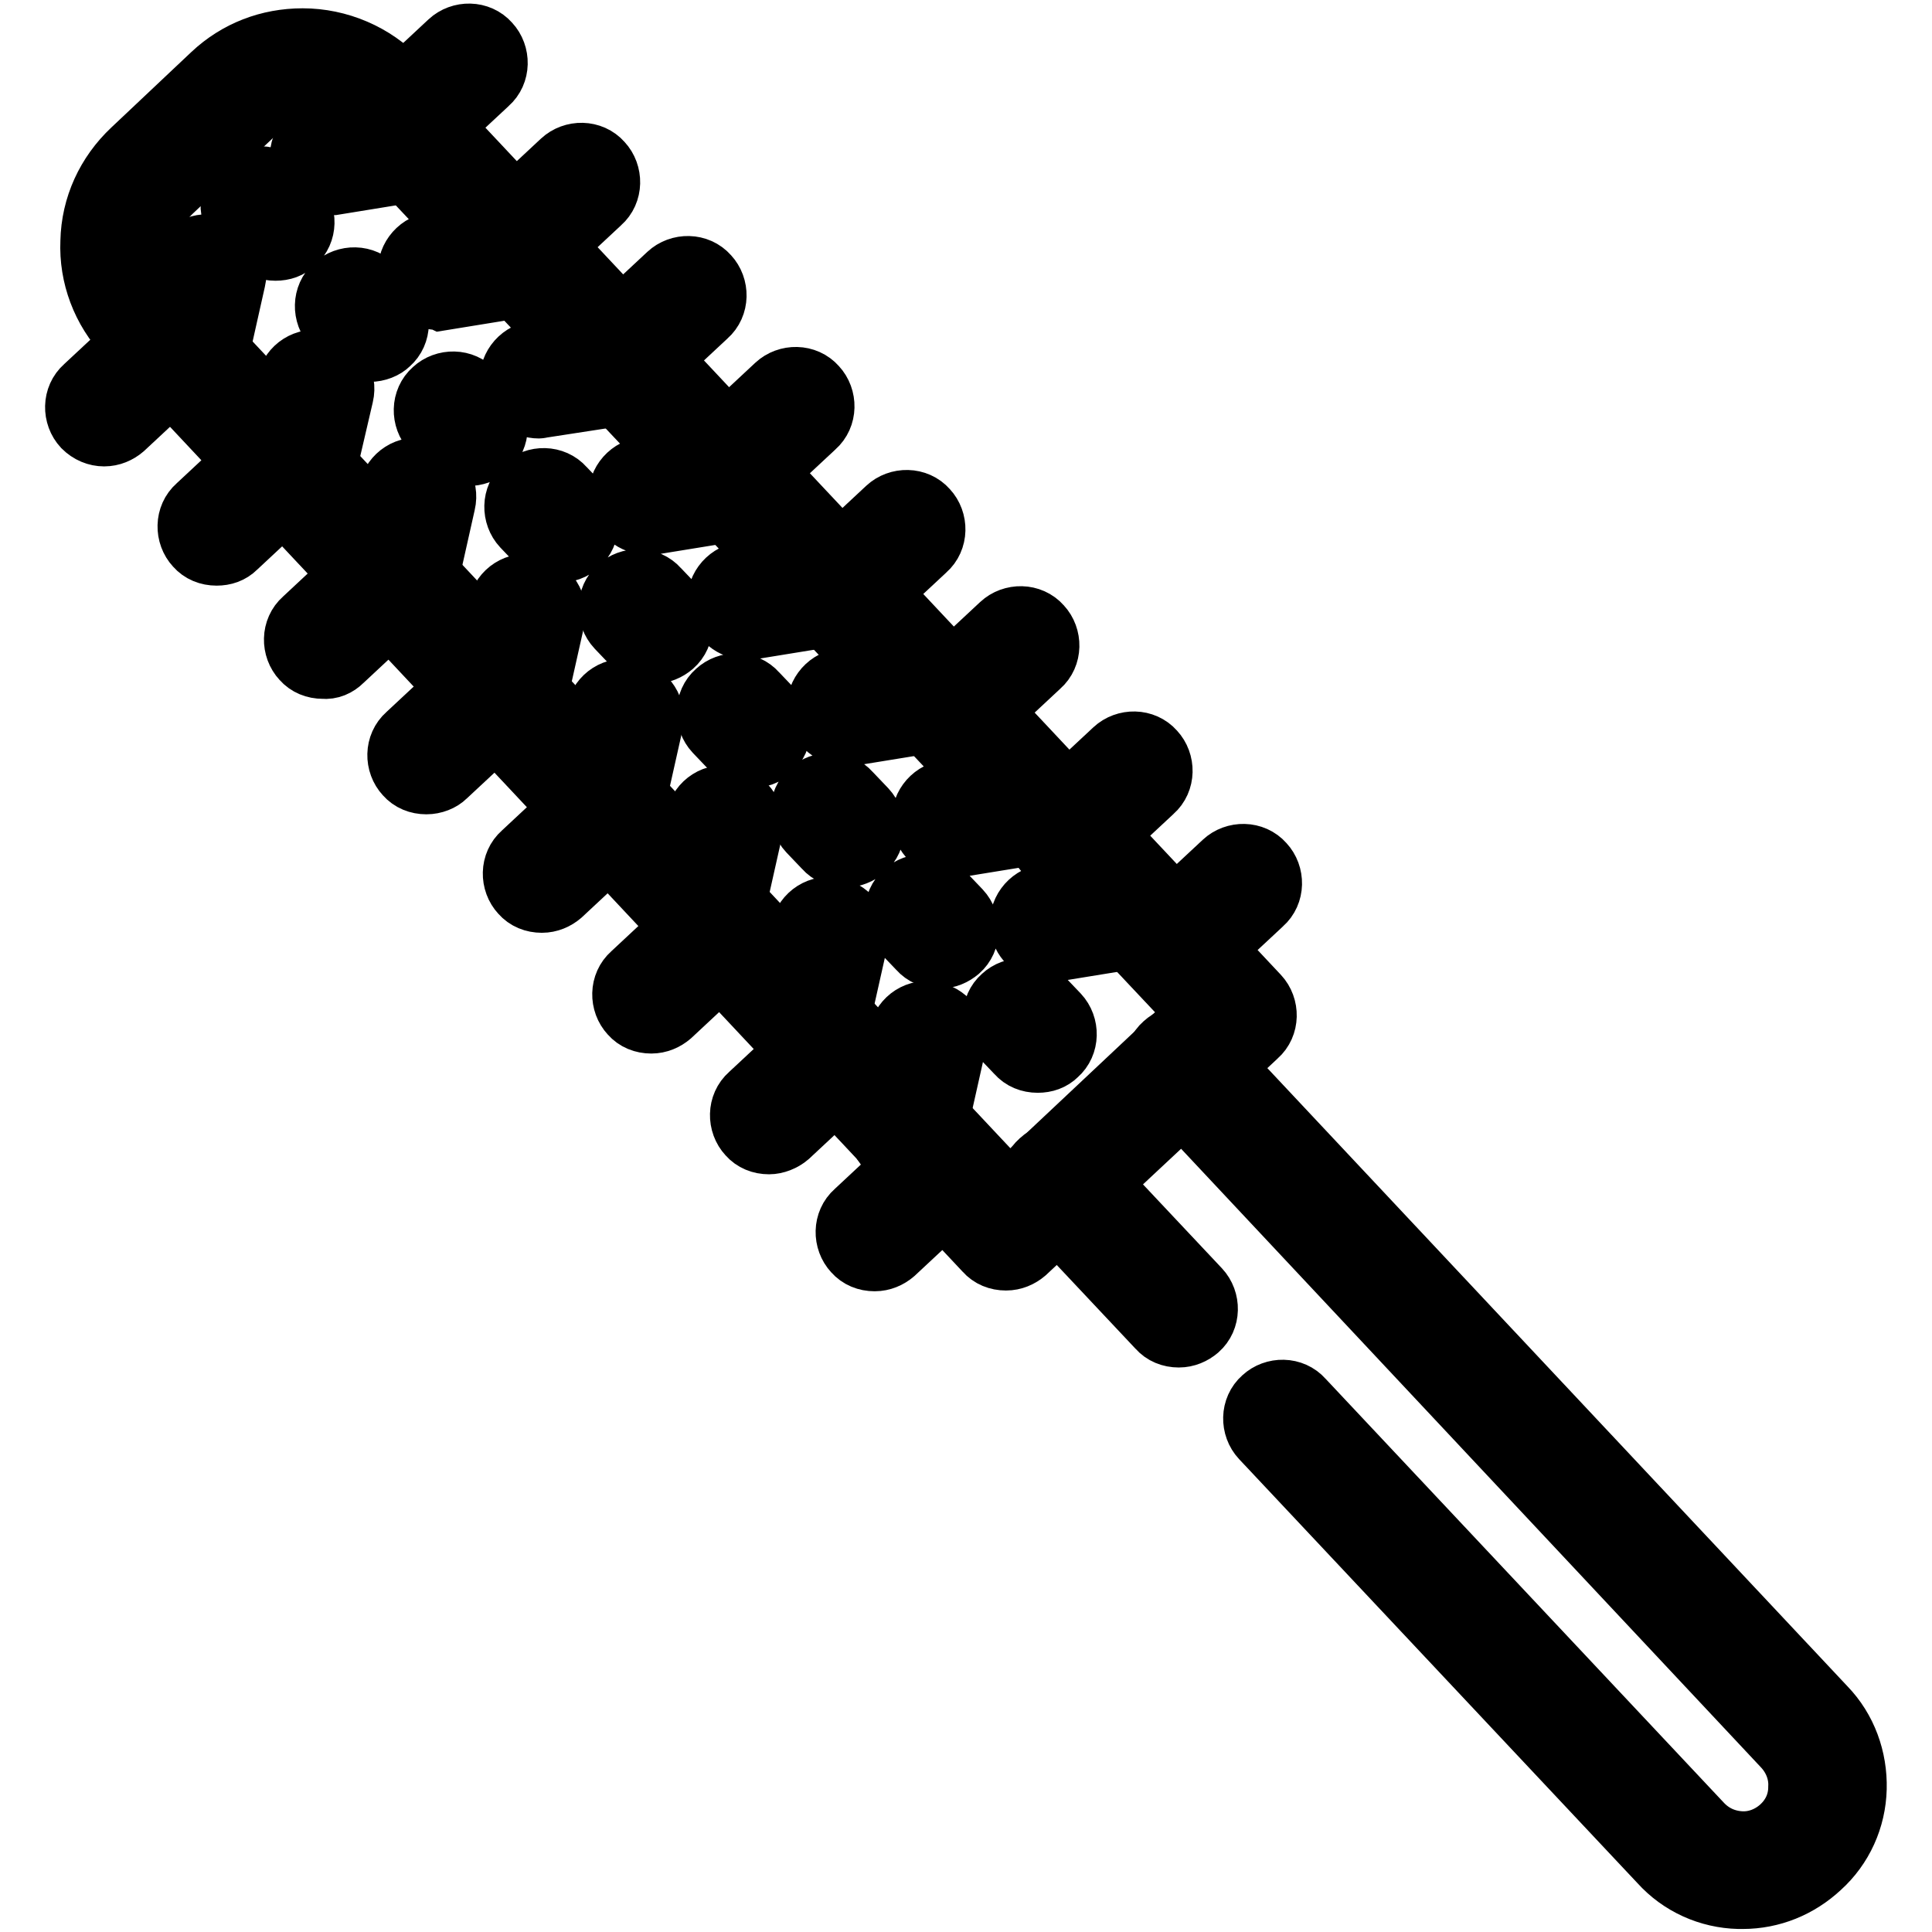
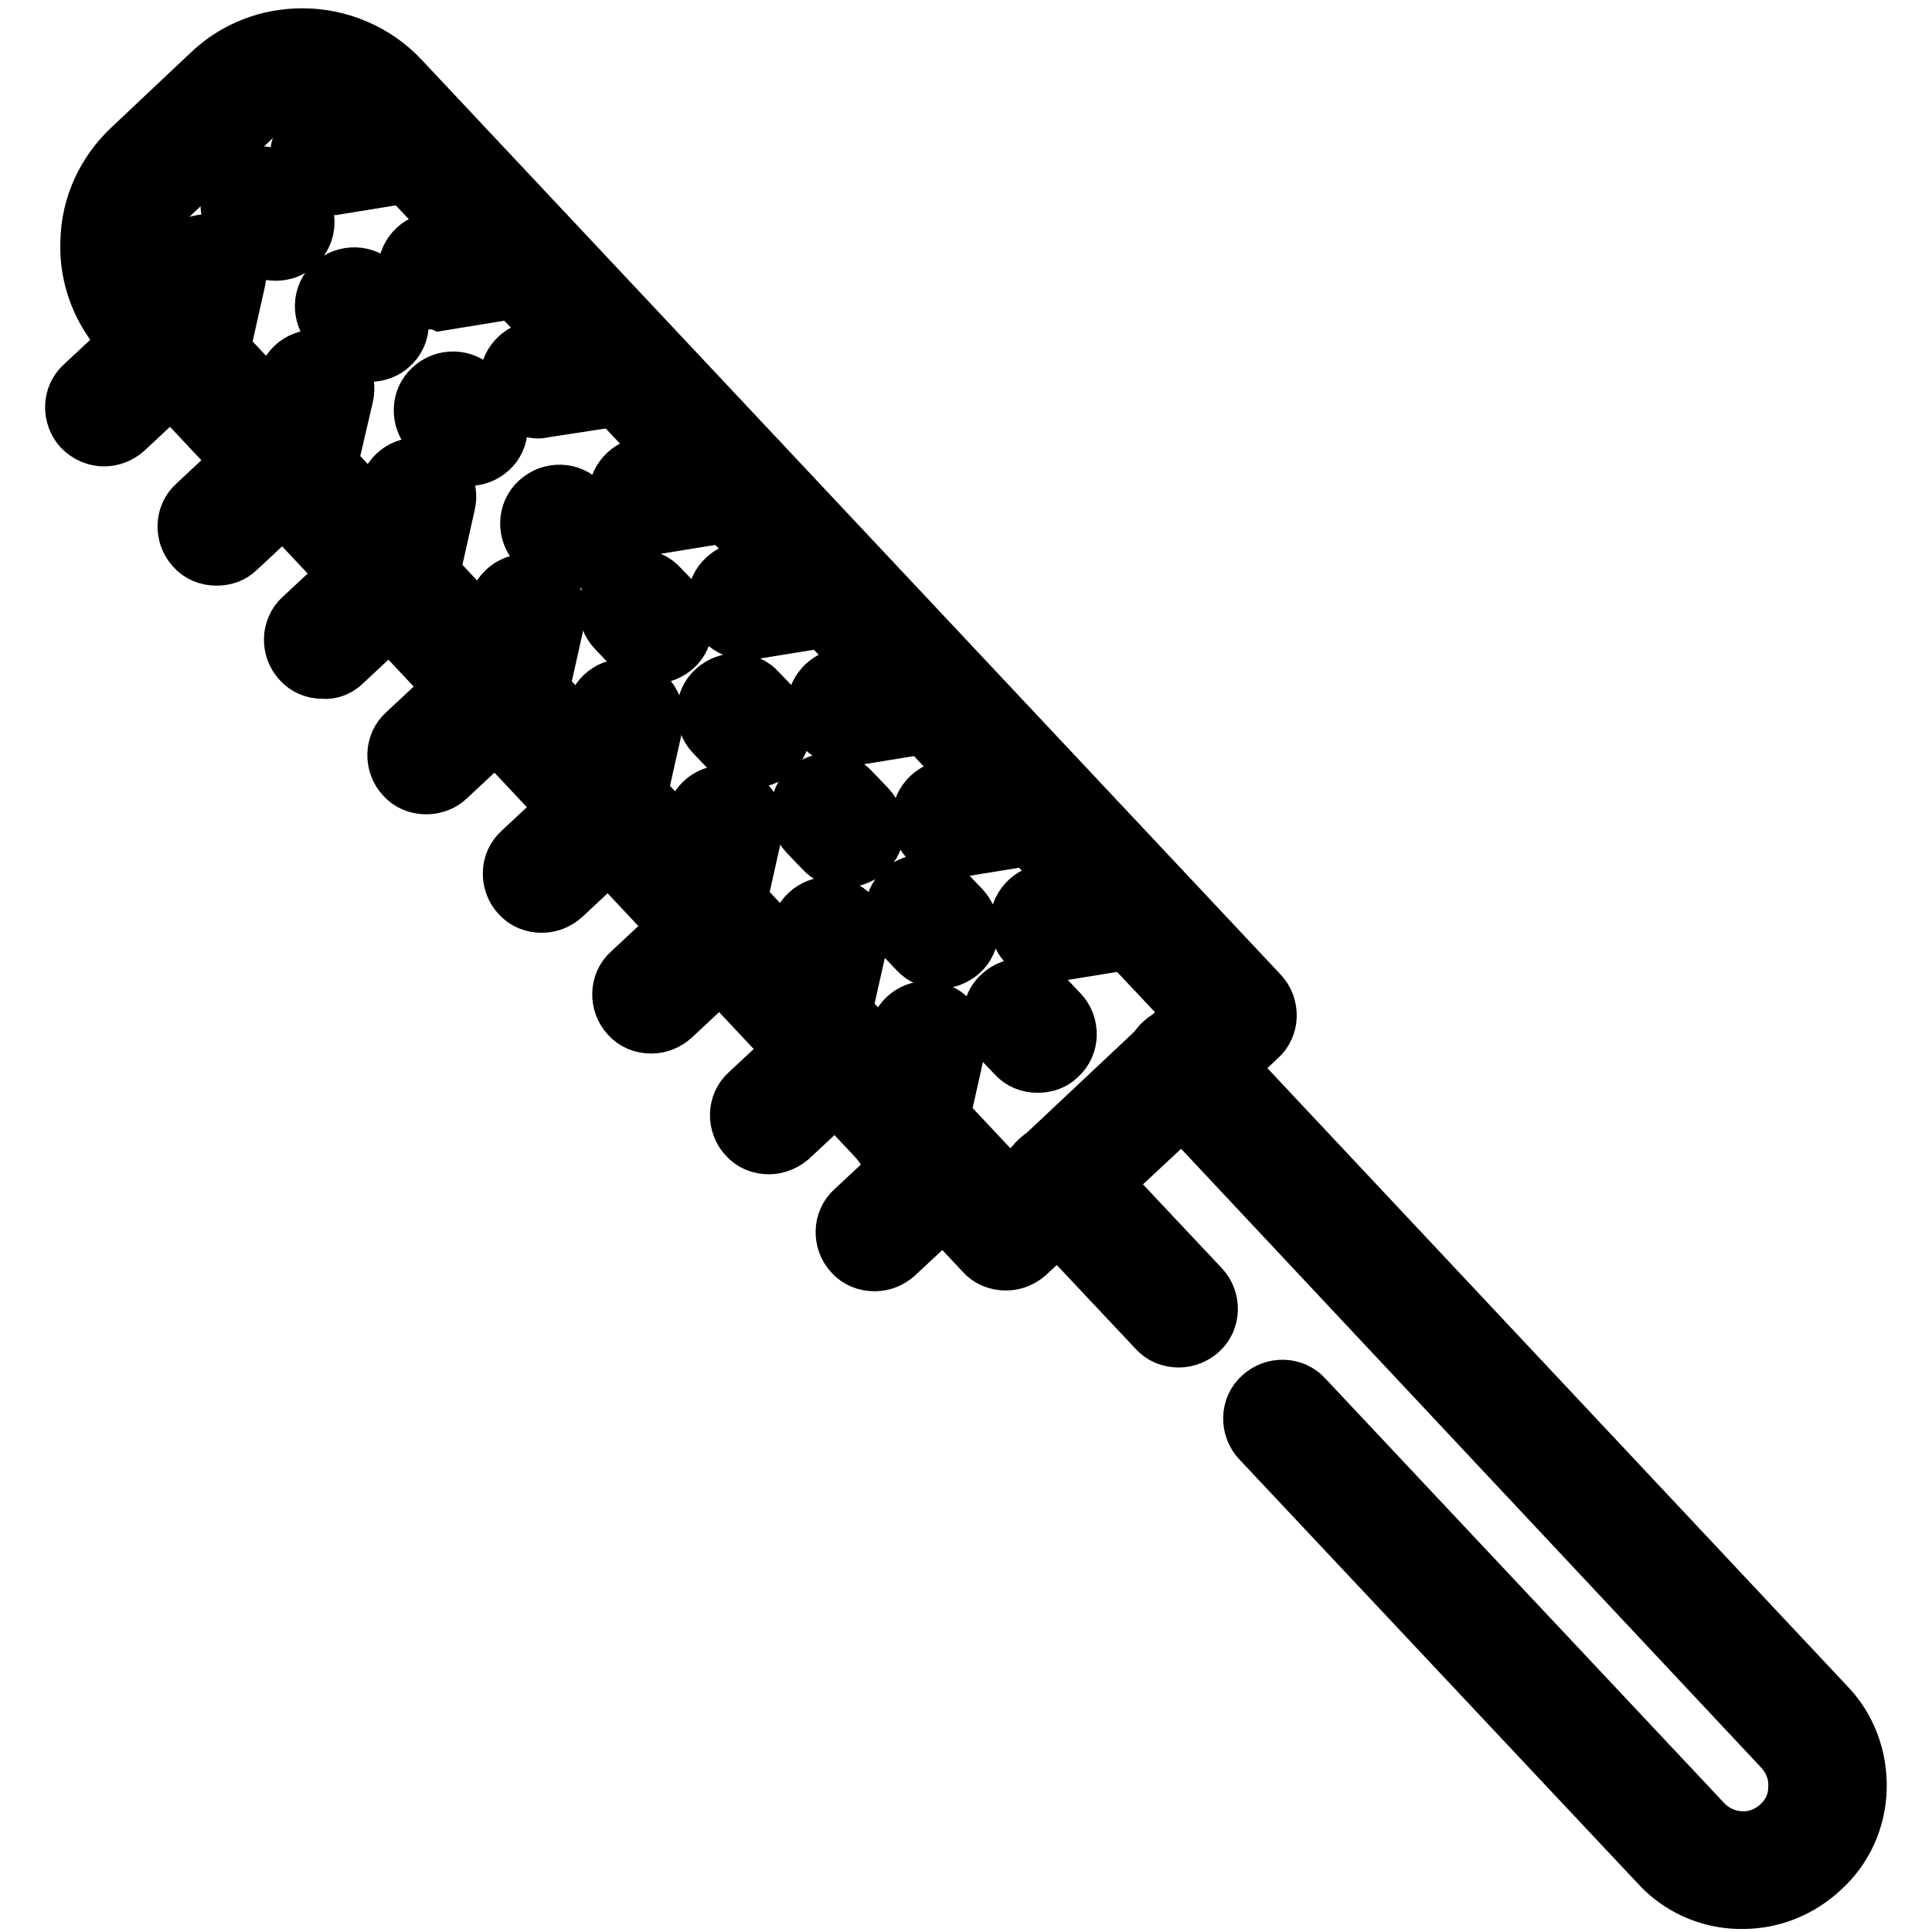
<svg xmlns="http://www.w3.org/2000/svg" version="1.1" x="0px" y="0px" viewBox="0 0 256 256" enable-background="new 0 0 256 256" xml:space="preserve">
  <g>
    <path stroke-width="8" fill-opacity="0" stroke="#000000" d="M133.3,167c-1.1,0-2.1-0.4-2.8-1.2L16.7,44.5c-3.2-3.4-4.9-7.9-4.7-12.5c0.1-4.7,2.1-9,5.5-12.2l10.6-10 c3.3-3.1,7.5-4.7,12-4.7c4.8,0,9.5,2,12.8,5.5l113.9,121.3c1.4,1.5,1.4,4-0.2,5.4L135.9,166C135.2,166.6,134.3,167,133.3,167 L133.3,167z M40.1,12.7c-2.5,0-4.9,1-6.7,2.7l-10.6,10c-1.9,1.8-3,4.2-3.1,6.9c-0.1,2.6,0.9,5.1,2.7,7l111.3,118.5l25-23.5 L47.2,15.8C45.4,13.8,42.8,12.7,40.1,12.7z" />
-     <path stroke-width="8" fill-opacity="0" stroke="#000000" d="M36.5,33.2c-1.1,0-2.1-0.4-2.8-1.2l-2.1-2.2c-1.4-1.5-1.4-4,0.2-5.4c1.5-1.4,4-1.4,5.4,0.2l2.1,2.2 c1.4,1.5,1.4,4-0.2,5.4C38.4,32.9,37.5,33.2,36.5,33.2z M49,46.6c-1.1,0-2.1-0.4-2.8-1.2l-2.1-2.2c-1.4-1.5-1.4-4,0.2-5.4 c1.5-1.4,4-1.4,5.4,0.2l2.1,2.2c1.4,1.5,1.4,4-0.2,5.4C51,46.2,50,46.6,49,46.6z M62,60.4c-1.1,0-2.1-0.4-2.8-1.2L57.2,57 c-1.4-1.5-1.4-4,0.2-5.4c1.5-1.4,4-1.4,5.4,0.2l2.1,2.2c1.4,1.5,1.4,4-0.2,5.4C63.9,60.1,63,60.4,62,60.4z M74.1,73.2 c-1.1,0-2.1-0.4-2.8-1.2l-2.1-2.2c-1.4-1.5-1.4-4,0.2-5.4c1.5-1.4,4-1.4,5.4,0.2l2.1,2.2c1.4,1.5,1.4,4-0.2,5.4 C76,72.9,75,73.2,74.1,73.2z M86.6,86.6c-1.1,0-2.1-0.4-2.8-1.2l-2.1-2.2c-1.4-1.5-1.4-4,0.2-5.4c1.5-1.4,4-1.4,5.4,0.2l2.1,2.2 c1.4,1.5,1.4,4-0.2,5.4C88.5,86.2,87.6,86.6,86.6,86.6z M99.6,100.4c-1.1,0-2.1-0.4-2.8-1.2L94.7,97c-1.4-1.5-1.4-4,0.2-5.4 c1.5-1.4,4-1.4,5.4,0.2l2.1,2.2c1.4,1.5,1.4,4-0.2,5.4C101.5,100.1,100.6,100.4,99.6,100.4z M112,113.6c-1.1,0-2.1-0.4-2.8-1.2 l-2.1-2.2c-1.4-1.5-1.4-4,0.2-5.4c1.5-1.4,4-1.4,5.4,0.2l2.1,2.2c1.4,1.5,1.4,4-0.2,5.4C113.9,113.2,112.9,113.6,112,113.6z  M124.5,127c-1.1,0-2.1-0.4-2.8-1.2l-2.1-2.2c-1.4-1.5-1.4-4,0.2-5.4c1.5-1.4,4-1.4,5.4,0.2l2.1,2.2c1.4,1.5,1.4,4-0.2,5.4 C126.4,126.6,125.5,127,124.5,127z M137.5,140.8c-1.1,0-2.1-0.4-2.8-1.2l-2.1-2.2c-1.4-1.5-1.4-4,0.2-5.4c1.5-1.4,4-1.4,5.4,0.2 l2.1,2.2c1.4,1.5,1.4,4-0.2,5.4C139.4,140.5,138.5,140.8,137.5,140.8z M43.6,24.5c-1.8,0-3.5-1.3-3.8-3.2c-0.3-2.1,1.1-4,3.2-4.4 L54.7,15c2.1-0.3,4,1.1,4.4,3.2c0.3,2.1-1.1,4-3.2,4.4l-11.7,1.9C44,24.5,43.8,24.5,43.6,24.5z M57.9,39.7c-1.8,0-3.5-1.3-3.8-3.2 c-0.3-2.1,1.1-4,3.2-4.4L69,30.3c2.1-0.3,4,1.1,4.4,3.2c0.3,2.1-1.1,4-3.2,4.4l-11.7,1.9C58.3,39.7,58.1,39.7,57.9,39.7z  M71.4,54.1c-1.8,0-3.5-1.3-3.8-3.2c-0.3-2.1,1.1-4,3.2-4.4l11.7-1.9c2.1-0.3,4,1.1,4.4,3.2c0.3,2.1-1.1,4-3.2,4.4L72,54 C71.8,54,71.6,54.1,71.4,54.1z M85.8,69.5c-1.8,0-3.5-1.3-3.8-3.2c-0.3-2.1,1.1-4,3.2-4.4L97,60c2.1-0.3,4,1.1,4.4,3.2 c0.3,2.1-1.1,4-3.2,4.4l-11.7,1.9C86.2,69.5,86,69.5,85.8,69.5z M98.9,83.4c-1.8,0-3.5-1.3-3.8-3.2c-0.3-2.1,1.1-4,3.2-4.4 l11.7-1.9c2.1-0.3,4,1.1,4.4,3.2c0.3,2.1-1.1,4-3.2,4.4l-11.7,1.9C99.3,83.3,99.1,83.4,98.9,83.4L98.9,83.4z M112.1,97.5 c-1.8,0-3.5-1.3-3.8-3.2c-0.3-2.1,1.1-4,3.2-4.4l11.7-1.9c2.1-0.3,4,1.1,4.4,3.2c0.3,2.1-1.1,4-3.2,4.4l-11.7,1.9 C112.5,97.5,112.3,97.5,112.1,97.5z M126,112.3c-1.8,0-3.5-1.3-3.8-3.2c-0.3-2.1,1.1-4,3.2-4.4l11.7-1.9c2.1-0.3,4,1.1,4.4,3.2 c0.3,2.1-1.1,4-3.2,4.4l-11.7,1.9C126.4,112.2,126.2,112.3,126,112.3z M139,126.1c-1.8,0-3.5-1.3-3.8-3.2c-0.3-2.1,1.1-4,3.2-4.4 l11.7-1.9c2.1-0.3,4,1.1,4.4,3.2s-1.1,4-3.2,4.4l-11.7,1.9C139.4,126.1,139.2,126.1,139,126.1L139,126.1z" />
-     <path stroke-width="8" fill-opacity="0" stroke="#000000" d="M53.2,20.4c-1.1,0-2.1-0.4-2.8-1.2c-1.4-1.5-1.4-4,0.2-5.4l8.9-8.3c1.5-1.4,4-1.4,5.4,0.2 c1.4,1.5,1.4,4-0.2,5.4l-8.9,8.3C55.1,20,54.2,20.4,53.2,20.4z M68.1,36.2c-1.1,0-2.1-0.4-2.8-1.2c-1.4-1.5-1.4-4,0.2-5.4l8.9-8.3 c1.5-1.4,4-1.4,5.4,0.2c1.4,1.5,1.4,4-0.2,5.4l-8.9,8.3C70,35.8,69,36.2,68.1,36.2z M82.2,51.2c-1.1,0-2.1-0.4-2.8-1.2 c-1.4-1.5-1.4-4,0.2-5.4l8.9-8.3c1.5-1.4,4-1.4,5.4,0.2c1.4,1.5,1.4,4-0.2,5.4l-8.9,8.3C84.1,50.9,83.1,51.2,82.2,51.2z M96.5,65.9 c-1.1,0-2.1-0.4-2.8-1.2c-1.4-1.5-1.4-4,0.2-5.4l8.9-8.3c1.5-1.4,4-1.4,5.4,0.2c1.4,1.5,1.4,4-0.2,5.4l-8.9,8.3 C98.4,65.6,97.5,65.9,96.5,65.9z M111.2,82.2c-1.1,0-2.1-0.4-2.8-1.2c-1.4-1.5-1.4-4,0.2-5.4l8.9-8.3c1.5-1.4,4-1.4,5.4,0.2 c1.4,1.5,1.4,4-0.2,5.4l-8.9,8.3C113.1,81.8,112.2,82.2,111.2,82.2z M126.3,97.6c-1.1,0-2.1-0.4-2.8-1.2c-1.4-1.5-1.4-4,0.2-5.4 l8.9-8.3c1.5-1.4,4-1.4,5.4,0.2c1.4,1.5,1.4,4-0.2,5.4l-8.9,8.3C128.2,97.3,127.2,97.6,126.3,97.6z M141.3,114.2 c-1.1,0-2.1-0.4-2.8-1.2c-1.4-1.5-1.4-4,0.2-5.4l8.9-8.3c1.5-1.4,4-1.4,5.4,0.2c1.4,1.5,1.4,4-0.2,5.4l-8.9,8.3 C143.2,113.8,142.2,114.2,141.3,114.2z M155.8,129.1c-1.1,0-2.1-0.4-2.8-1.2c-1.4-1.5-1.4-4,0.2-5.4l8.9-8.3c1.5-1.4,4-1.4,5.4,0.2 c1.4,1.5,1.4,4-0.2,5.4l-8.9,8.3C157.7,128.8,156.8,129.1,155.8,129.1z" />
+     <path stroke-width="8" fill-opacity="0" stroke="#000000" d="M36.5,33.2c-1.1,0-2.1-0.4-2.8-1.2l-2.1-2.2c-1.4-1.5-1.4-4,0.2-5.4c1.5-1.4,4-1.4,5.4,0.2l2.1,2.2 c1.4,1.5,1.4,4-0.2,5.4C38.4,32.9,37.5,33.2,36.5,33.2z M49,46.6c-1.1,0-2.1-0.4-2.8-1.2l-2.1-2.2c-1.4-1.5-1.4-4,0.2-5.4 c1.5-1.4,4-1.4,5.4,0.2l2.1,2.2c1.4,1.5,1.4,4-0.2,5.4C51,46.2,50,46.6,49,46.6z M62,60.4c-1.1,0-2.1-0.4-2.8-1.2L57.2,57 c-1.4-1.5-1.4-4,0.2-5.4c1.5-1.4,4-1.4,5.4,0.2l2.1,2.2c1.4,1.5,1.4,4-0.2,5.4C63.9,60.1,63,60.4,62,60.4z M74.1,73.2 c-1.1,0-2.1-0.4-2.8-1.2c-1.4-1.5-1.4-4,0.2-5.4c1.5-1.4,4-1.4,5.4,0.2l2.1,2.2c1.4,1.5,1.4,4-0.2,5.4 C76,72.9,75,73.2,74.1,73.2z M86.6,86.6c-1.1,0-2.1-0.4-2.8-1.2l-2.1-2.2c-1.4-1.5-1.4-4,0.2-5.4c1.5-1.4,4-1.4,5.4,0.2l2.1,2.2 c1.4,1.5,1.4,4-0.2,5.4C88.5,86.2,87.6,86.6,86.6,86.6z M99.6,100.4c-1.1,0-2.1-0.4-2.8-1.2L94.7,97c-1.4-1.5-1.4-4,0.2-5.4 c1.5-1.4,4-1.4,5.4,0.2l2.1,2.2c1.4,1.5,1.4,4-0.2,5.4C101.5,100.1,100.6,100.4,99.6,100.4z M112,113.6c-1.1,0-2.1-0.4-2.8-1.2 l-2.1-2.2c-1.4-1.5-1.4-4,0.2-5.4c1.5-1.4,4-1.4,5.4,0.2l2.1,2.2c1.4,1.5,1.4,4-0.2,5.4C113.9,113.2,112.9,113.6,112,113.6z  M124.5,127c-1.1,0-2.1-0.4-2.8-1.2l-2.1-2.2c-1.4-1.5-1.4-4,0.2-5.4c1.5-1.4,4-1.4,5.4,0.2l2.1,2.2c1.4,1.5,1.4,4-0.2,5.4 C126.4,126.6,125.5,127,124.5,127z M137.5,140.8c-1.1,0-2.1-0.4-2.8-1.2l-2.1-2.2c-1.4-1.5-1.4-4,0.2-5.4c1.5-1.4,4-1.4,5.4,0.2 l2.1,2.2c1.4,1.5,1.4,4-0.2,5.4C139.4,140.5,138.5,140.8,137.5,140.8z M43.6,24.5c-1.8,0-3.5-1.3-3.8-3.2c-0.3-2.1,1.1-4,3.2-4.4 L54.7,15c2.1-0.3,4,1.1,4.4,3.2c0.3,2.1-1.1,4-3.2,4.4l-11.7,1.9C44,24.5,43.8,24.5,43.6,24.5z M57.9,39.7c-1.8,0-3.5-1.3-3.8-3.2 c-0.3-2.1,1.1-4,3.2-4.4L69,30.3c2.1-0.3,4,1.1,4.4,3.2c0.3,2.1-1.1,4-3.2,4.4l-11.7,1.9C58.3,39.7,58.1,39.7,57.9,39.7z  M71.4,54.1c-1.8,0-3.5-1.3-3.8-3.2c-0.3-2.1,1.1-4,3.2-4.4l11.7-1.9c2.1-0.3,4,1.1,4.4,3.2c0.3,2.1-1.1,4-3.2,4.4L72,54 C71.8,54,71.6,54.1,71.4,54.1z M85.8,69.5c-1.8,0-3.5-1.3-3.8-3.2c-0.3-2.1,1.1-4,3.2-4.4L97,60c2.1-0.3,4,1.1,4.4,3.2 c0.3,2.1-1.1,4-3.2,4.4l-11.7,1.9C86.2,69.5,86,69.5,85.8,69.5z M98.9,83.4c-1.8,0-3.5-1.3-3.8-3.2c-0.3-2.1,1.1-4,3.2-4.4 l11.7-1.9c2.1-0.3,4,1.1,4.4,3.2c0.3,2.1-1.1,4-3.2,4.4l-11.7,1.9C99.3,83.3,99.1,83.4,98.9,83.4L98.9,83.4z M112.1,97.5 c-1.8,0-3.5-1.3-3.8-3.2c-0.3-2.1,1.1-4,3.2-4.4l11.7-1.9c2.1-0.3,4,1.1,4.4,3.2c0.3,2.1-1.1,4-3.2,4.4l-11.7,1.9 C112.5,97.5,112.3,97.5,112.1,97.5z M126,112.3c-1.8,0-3.5-1.3-3.8-3.2c-0.3-2.1,1.1-4,3.2-4.4l11.7-1.9c2.1-0.3,4,1.1,4.4,3.2 c0.3,2.1-1.1,4-3.2,4.4l-11.7,1.9C126.4,112.2,126.2,112.3,126,112.3z M139,126.1c-1.8,0-3.5-1.3-3.8-3.2c-0.3-2.1,1.1-4,3.2-4.4 l11.7-1.9c2.1-0.3,4,1.1,4.4,3.2s-1.1,4-3.2,4.4l-11.7,1.9C139.4,126.1,139.2,126.1,139,126.1L139,126.1z" />
    <path stroke-width="8" fill-opacity="0" stroke="#000000" d="M24.8,51.7c-0.3,0-0.6,0-0.8-0.1c-2.1-0.5-3.4-2.5-2.9-4.6l2.6-11.6c0.5-2.1,2.5-3.4,4.6-2.9 c2.1,0.5,3.4,2.5,2.9,4.6l-2.6,11.6C28.1,50.5,26.5,51.7,24.8,51.7L24.8,51.7z M39.1,67c-0.3,0-0.6,0-0.8-0.1 c-2.1-0.5-3.4-2.5-2.9-4.6L38,50.7c0.5-2.1,2.5-3.4,4.6-2.9c2.1,0.5,3.4,2.5,2.9,4.6L42.8,64C42.4,65.8,40.9,67,39.1,67z  M52.6,81.3c-0.3,0-0.6,0-0.8-0.1c-2.1-0.5-3.4-2.5-2.9-4.6l2.6-11.6c0.5-2.1,2.5-3.4,4.6-2.9c2.1,0.5,3.4,2.5,2.9,4.6l-2.6,11.6 C55.9,80.1,54.3,81.3,52.6,81.3z M67.1,96.7c-0.3,0-0.6,0-0.8-0.1c-2.1-0.5-3.4-2.5-2.9-4.6l2.6-11.6c0.5-2.1,2.5-3.4,4.6-2.9 c2.1,0.5,3.4,2.5,2.9,4.6l-2.6,11.6C70.4,95.5,68.8,96.7,67.1,96.7z M80.1,110.6c-0.3,0-0.6,0-0.8-0.1c-2.1-0.5-3.4-2.5-2.9-4.6 l2.6-11.6c0.5-2.1,2.5-3.4,4.6-2.9c2.1,0.5,3.4,2.5,2.9,4.6l-2.6,11.6C83.4,109.4,81.8,110.6,80.1,110.6L80.1,110.6z M93.3,124.7 c-0.3,0-0.6,0-0.8-0.1c-2.1-0.5-3.4-2.5-2.9-4.6l2.6-11.6c0.5-2.1,2.5-3.4,4.6-2.9c2.1,0.5,3.4,2.5,2.9,4.6l-2.6,11.6 C96.7,123.5,95.1,124.7,93.3,124.7L93.3,124.7z M107.2,139.5c-0.3,0-0.6,0-0.8-0.1c-2.1-0.5-3.4-2.5-2.9-4.6l2.6-11.6 c0.5-2.1,2.5-3.4,4.6-2.9c2.1,0.5,3.4,2.5,2.9,4.6l-2.6,11.6C110.5,138.3,108.9,139.5,107.2,139.5z M120.2,153.3 c-0.3,0-0.6,0-0.8-0.1c-2.1-0.5-3.4-2.5-2.9-4.6l2.6-11.6c0.5-2.1,2.5-3.4,4.6-2.9s3.4,2.5,2.9,4.6l-2.6,11.6 C123.5,152.1,122,153.3,120.2,153.3z" />
    <path stroke-width="8" fill-opacity="0" stroke="#000000" d="M13.8,57.8c-1,0-2-0.4-2.8-1.2c-1.4-1.5-1.4-4,0.2-5.4l8.9-8.3c1.5-1.4,4-1.4,5.4,0.2 c1.4,1.5,1.4,4-0.2,5.4l-8.9,8.3C15.7,57.4,14.8,57.8,13.8,57.8L13.8,57.8z M28.7,73.6c-1.1,0-2.1-0.4-2.8-1.2 c-1.4-1.5-1.4-4,0.2-5.4l8.9-8.3c1.5-1.4,4-1.4,5.4,0.2c1.4,1.5,1.4,4-0.2,5.4l-8.9,8.3C30.6,73.3,29.7,73.6,28.7,73.6L28.7,73.6z  M42.8,88.6c-1.1,0-2.1-0.4-2.8-1.2c-1.4-1.5-1.4-4,0.2-5.4l8.9-8.3c1.5-1.4,4-1.4,5.4,0.2c1.4,1.5,1.4,4-0.2,5.4l-8.9,8.3 C44.7,88.3,43.8,88.7,42.8,88.6z M56.5,103.9c-1.1,0-2.1-0.4-2.8-1.2c-1.4-1.5-1.4-4,0.2-5.4l8.9-8.3c1.5-1.4,4-1.4,5.4,0.2 c1.4,1.5,1.4,4-0.2,5.4l-8.9,8.3C58.5,103.5,57.5,103.9,56.5,103.9z M71.8,119.6c-1.1,0-2.1-0.4-2.8-1.2c-1.4-1.5-1.4-4,0.2-5.4 l8.9-8.3c1.5-1.4,4-1.4,5.4,0.2c1.4,1.5,1.4,4-0.2,5.4l-8.9,8.3C73.7,119.2,72.8,119.6,71.8,119.6z M86.3,135.6 c-1.1,0-2.1-0.4-2.8-1.2c-1.4-1.5-1.4-4,0.2-5.4l8.9-8.3c1.5-1.4,4-1.4,5.4,0.2c1.4,1.5,1.4,4-0.2,5.4l-8.9,8.3 C88.2,135.2,87.3,135.6,86.3,135.6z M101.9,151.6c-1.1,0-2.1-0.4-2.8-1.2c-1.4-1.5-1.4-4,0.2-5.4l8.9-8.3c1.5-1.4,4-1.4,5.4,0.2 c1.4,1.5,1.4,4-0.2,5.4l-8.9,8.3C103.8,151.2,102.8,151.6,101.9,151.6z M115.9,167.1c-1.1,0-2.1-0.4-2.8-1.2 c-1.4-1.5-1.4-4,0.2-5.4l8.9-8.3c1.5-1.4,4-1.4,5.4,0.2c1.4,1.5,1.4,4-0.2,5.4l-8.9,8.3C117.8,166.7,116.9,167.1,115.9,167.1z" />
    <path stroke-width="8" fill-opacity="0" stroke="#000000" d="M230.9,251.6c-0.2,0-0.3,0-0.5,0c-4-0.1-7.8-1.8-10.5-4.8l-52.8-56.2c-1.4-1.5-1.4-4,0.2-5.4 c1.5-1.4,4-1.4,5.4,0.2l52.8,56.2c1.4,1.5,3.2,2.3,5.2,2.4c2,0.1,3.9-0.7,5.3-2c1.5-1.4,2.3-3.2,2.3-5.2c0.1-2-0.7-3.9-2-5.3 L154,143.7c-1.4-1.5-1.4-4,0.2-5.4c1.5-1.4,4-1.4,5.4,0.2l82.3,87.7c2.8,2.9,4.2,6.8,4.1,10.8c-0.1,4-1.8,7.8-4.8,10.5 C238.4,250.1,234.8,251.6,230.9,251.6z M156.2,177.2c-1.1,0-2.1-0.4-2.8-1.2l-15.8-16.8c-1.4-1.5-1.4-4,0.2-5.4 c1.5-1.4,4-1.4,5.4,0.2l15.8,16.8c1.4,1.5,1.4,4-0.2,5.4C158.1,176.8,157.2,177.2,156.2,177.2z" />
  </g>
</svg>